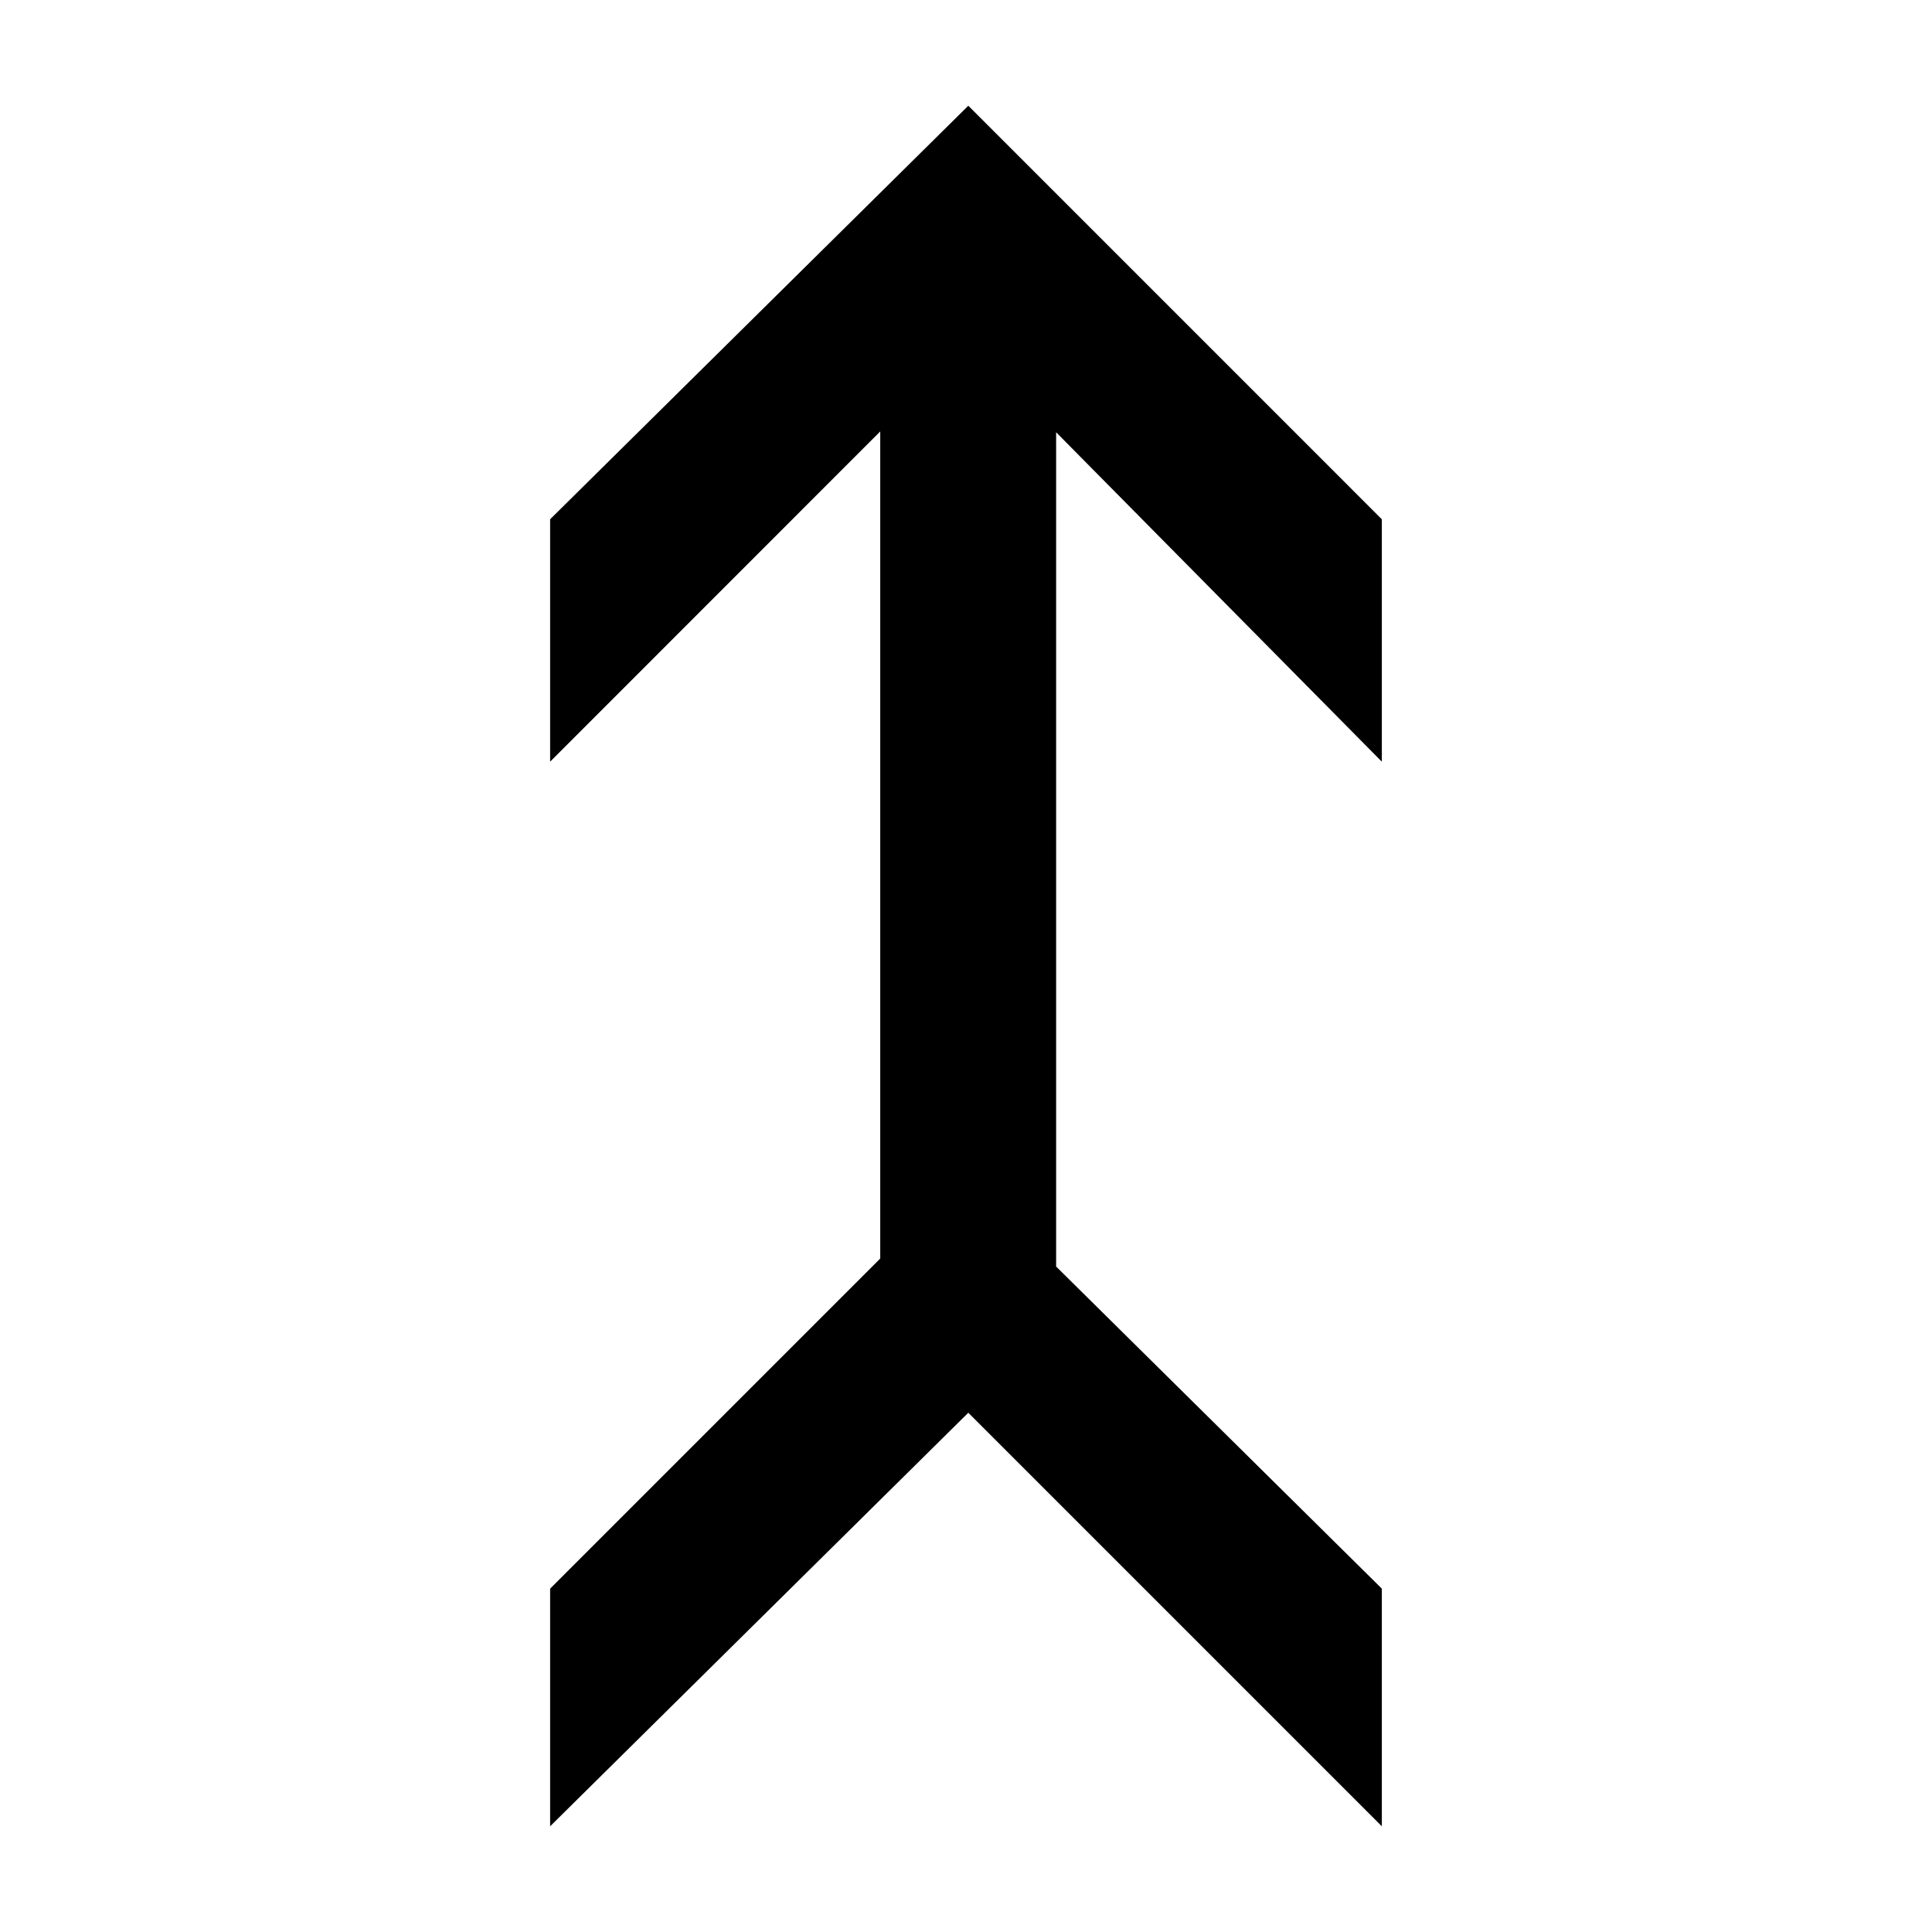
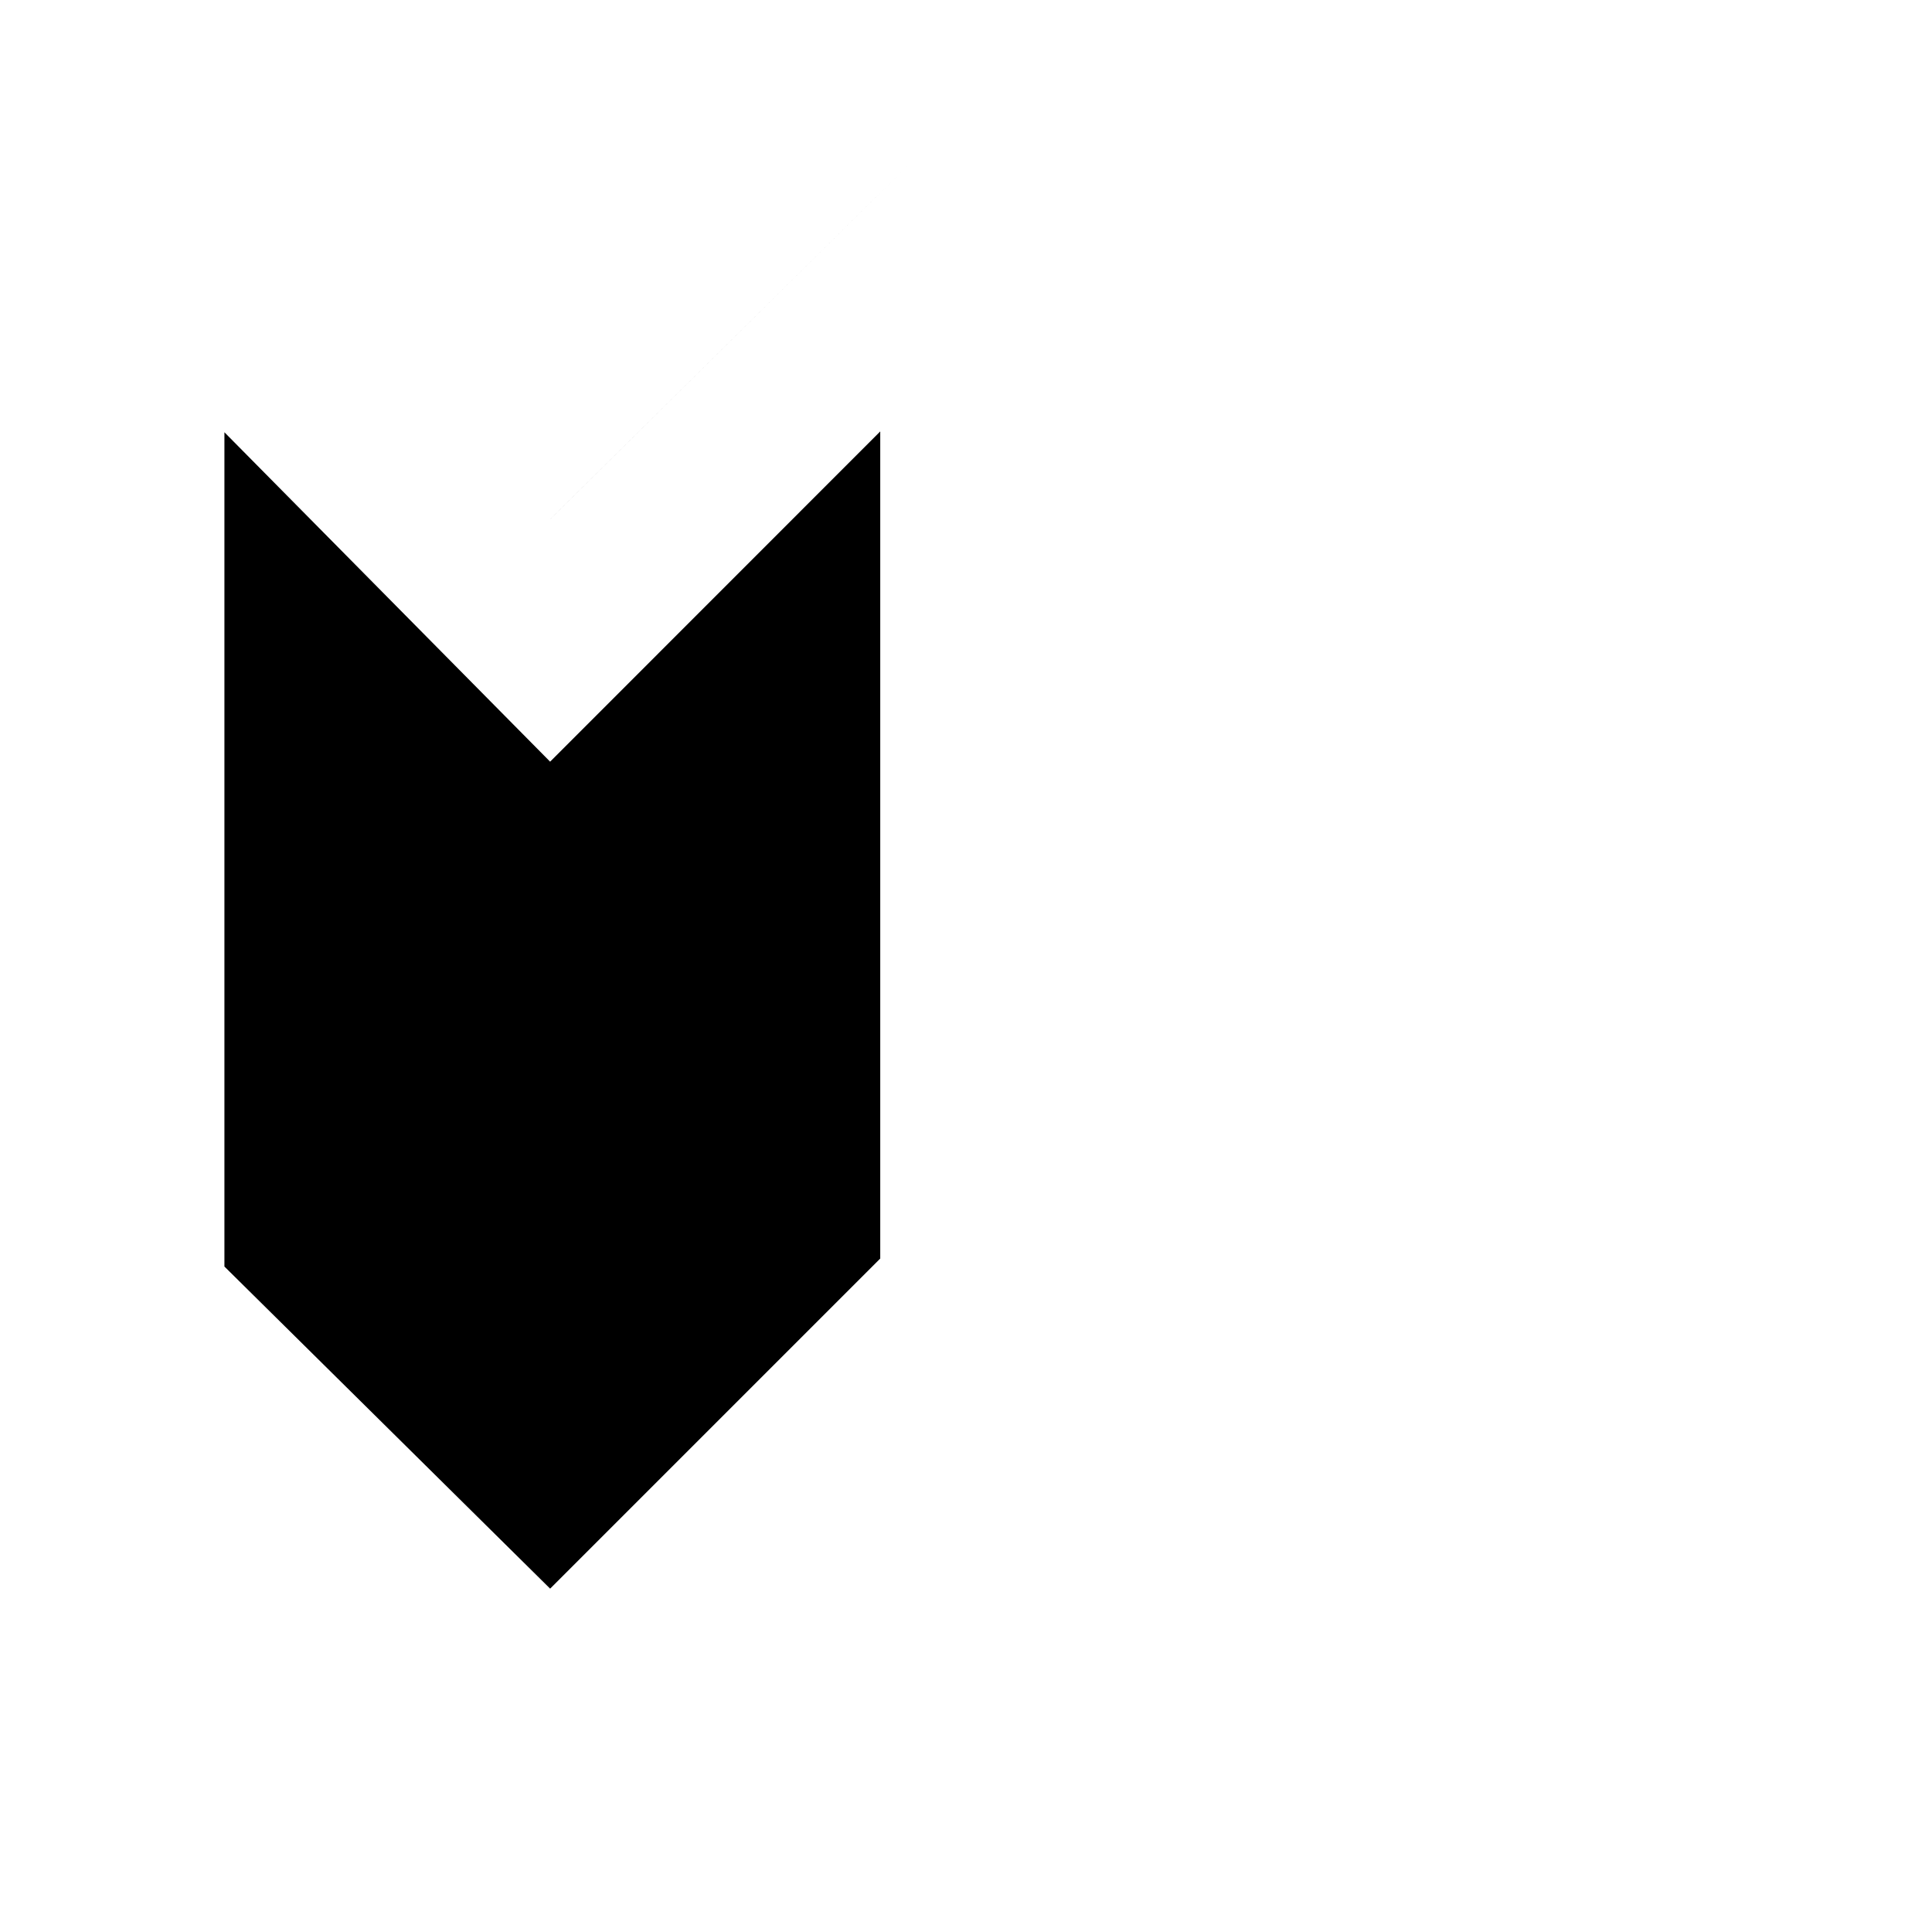
<svg xmlns="http://www.w3.org/2000/svg" fill="#000000" width="800px" height="800px" version="1.1" viewBox="144 144 512 512">
-   <path d="m400.61 172.02-110.82 109.59v64.238l87.484-87.516v219.19l-87.484 87.484v62.977l110.82-109.59 109.59 109.59v-62.977l-86.316-85.363v-221.09l86.316 87.301v-64.238z" />
+   <path d="m400.61 172.02-110.82 109.59v64.238l87.484-87.516v219.19l-87.484 87.484v62.977v-62.977l-86.316-85.363v-221.09l86.316 87.301v-64.238z" />
</svg>